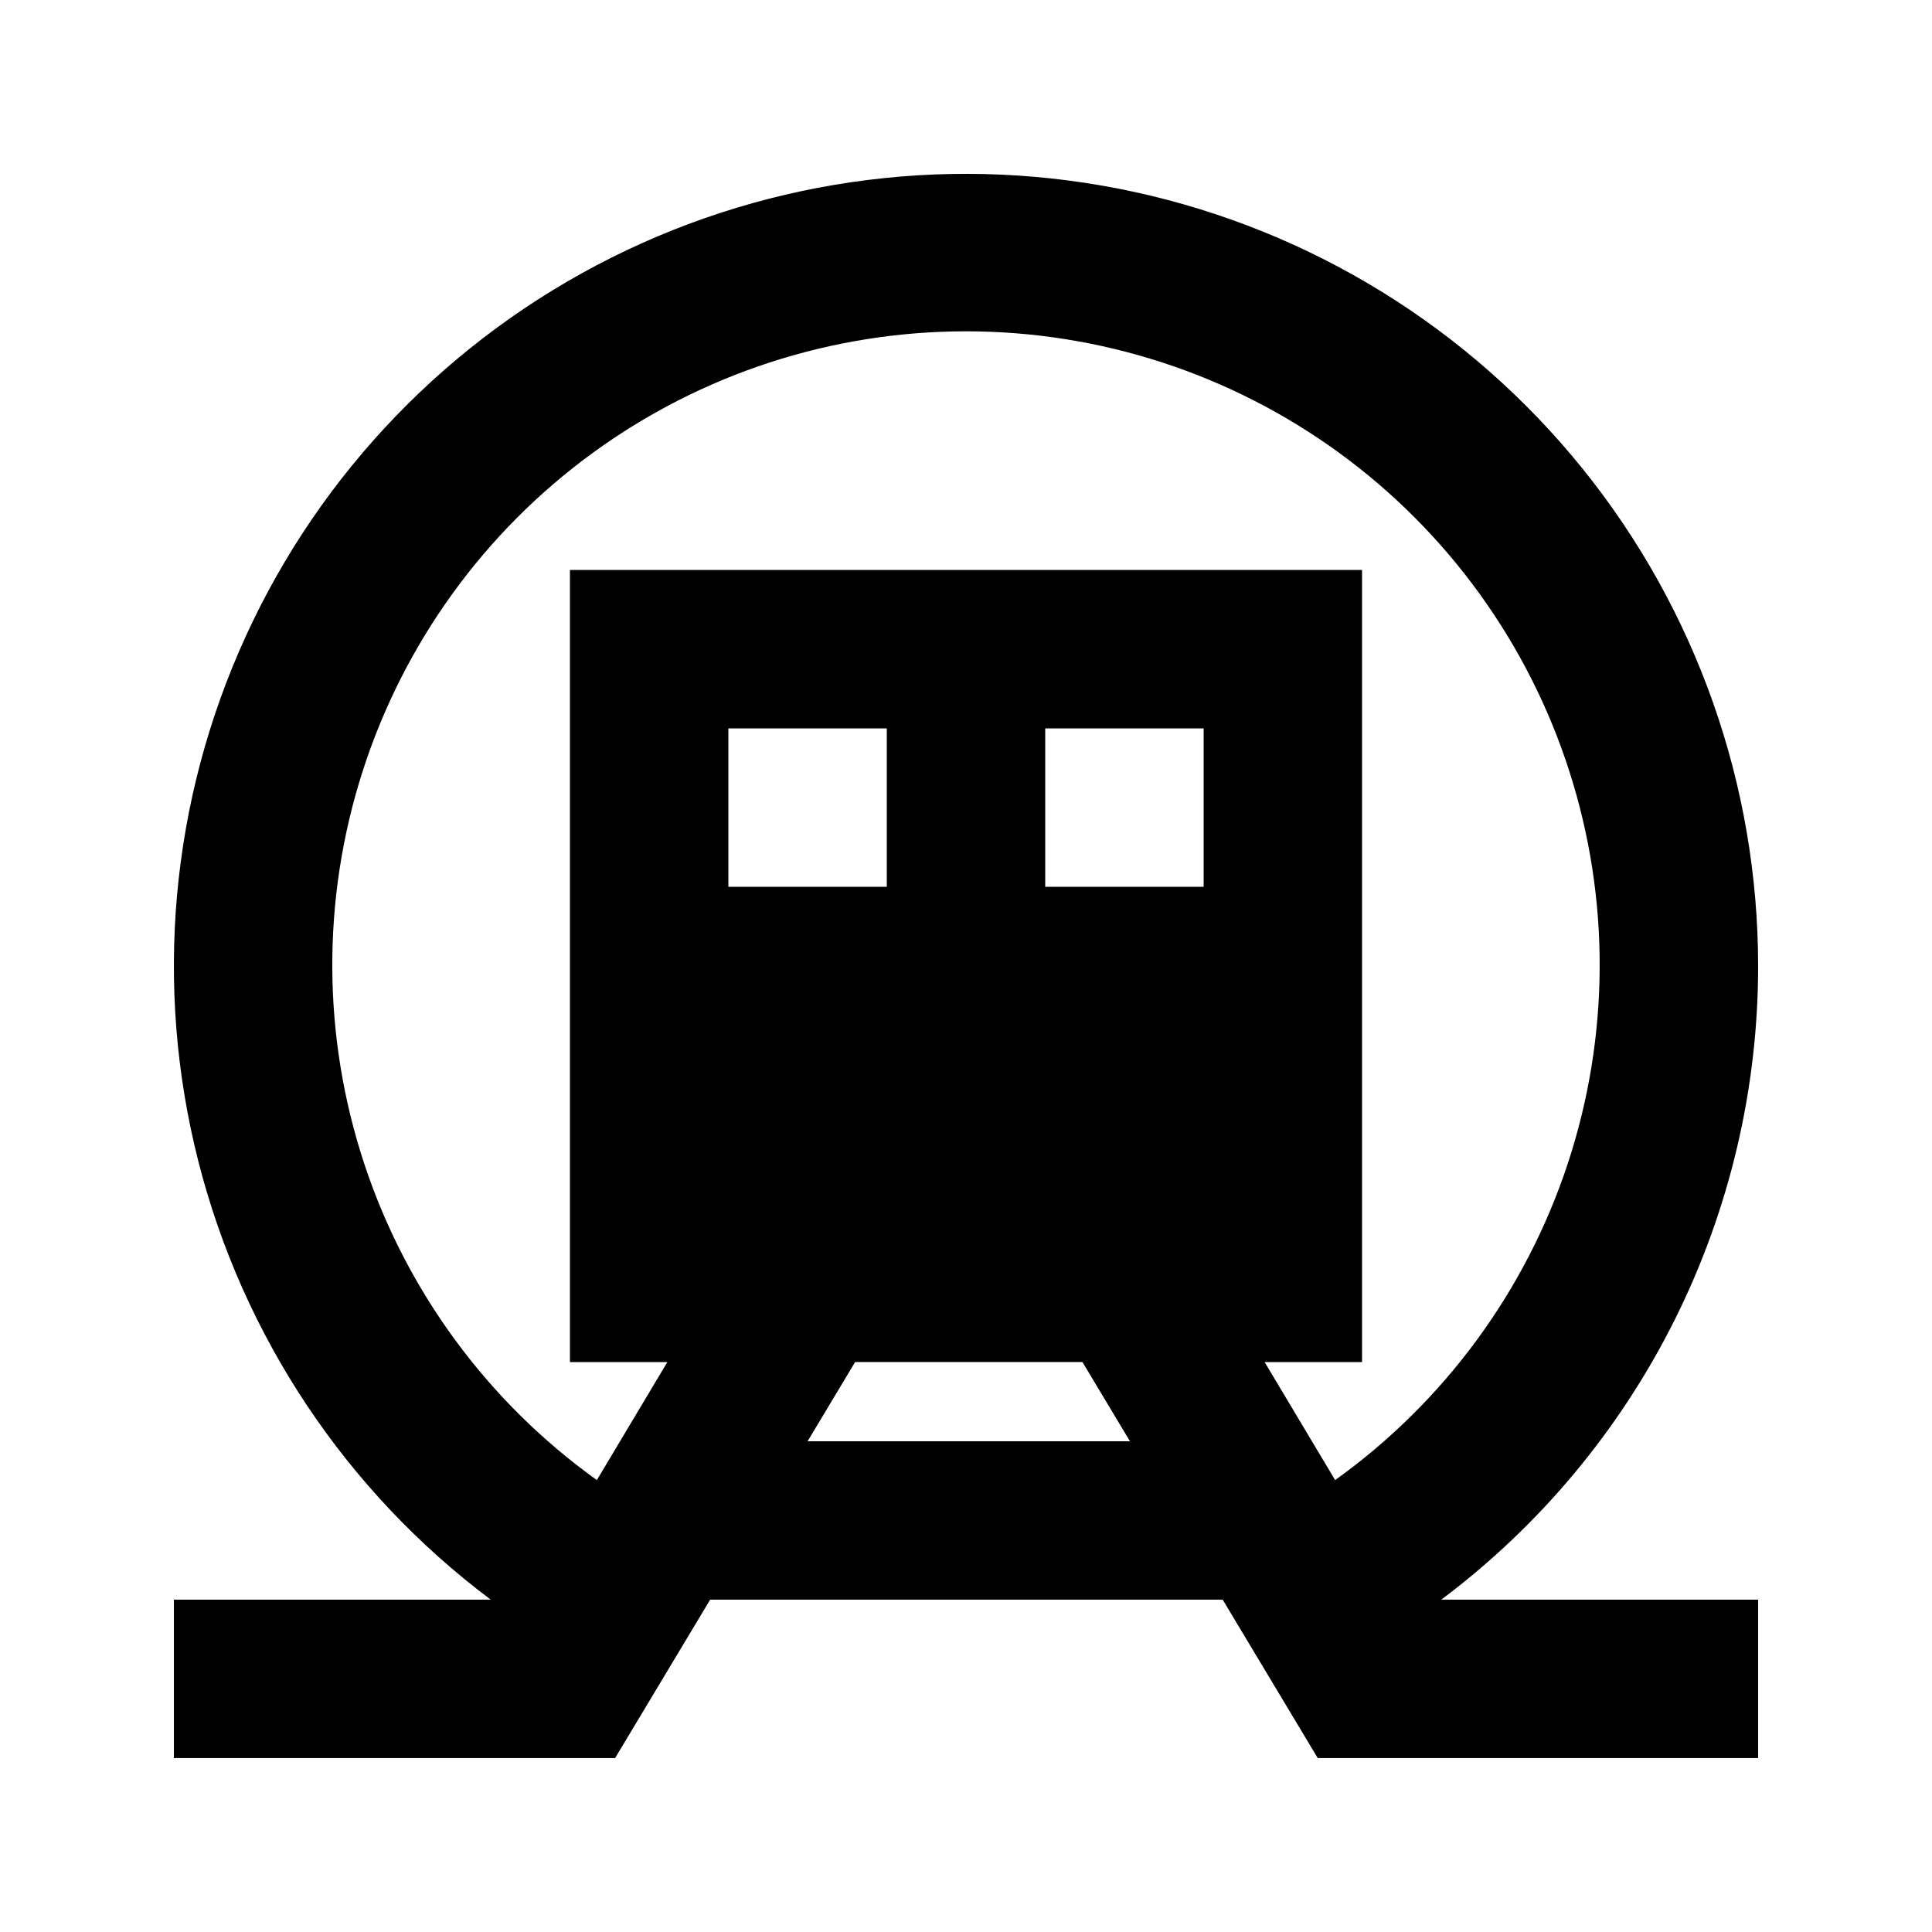
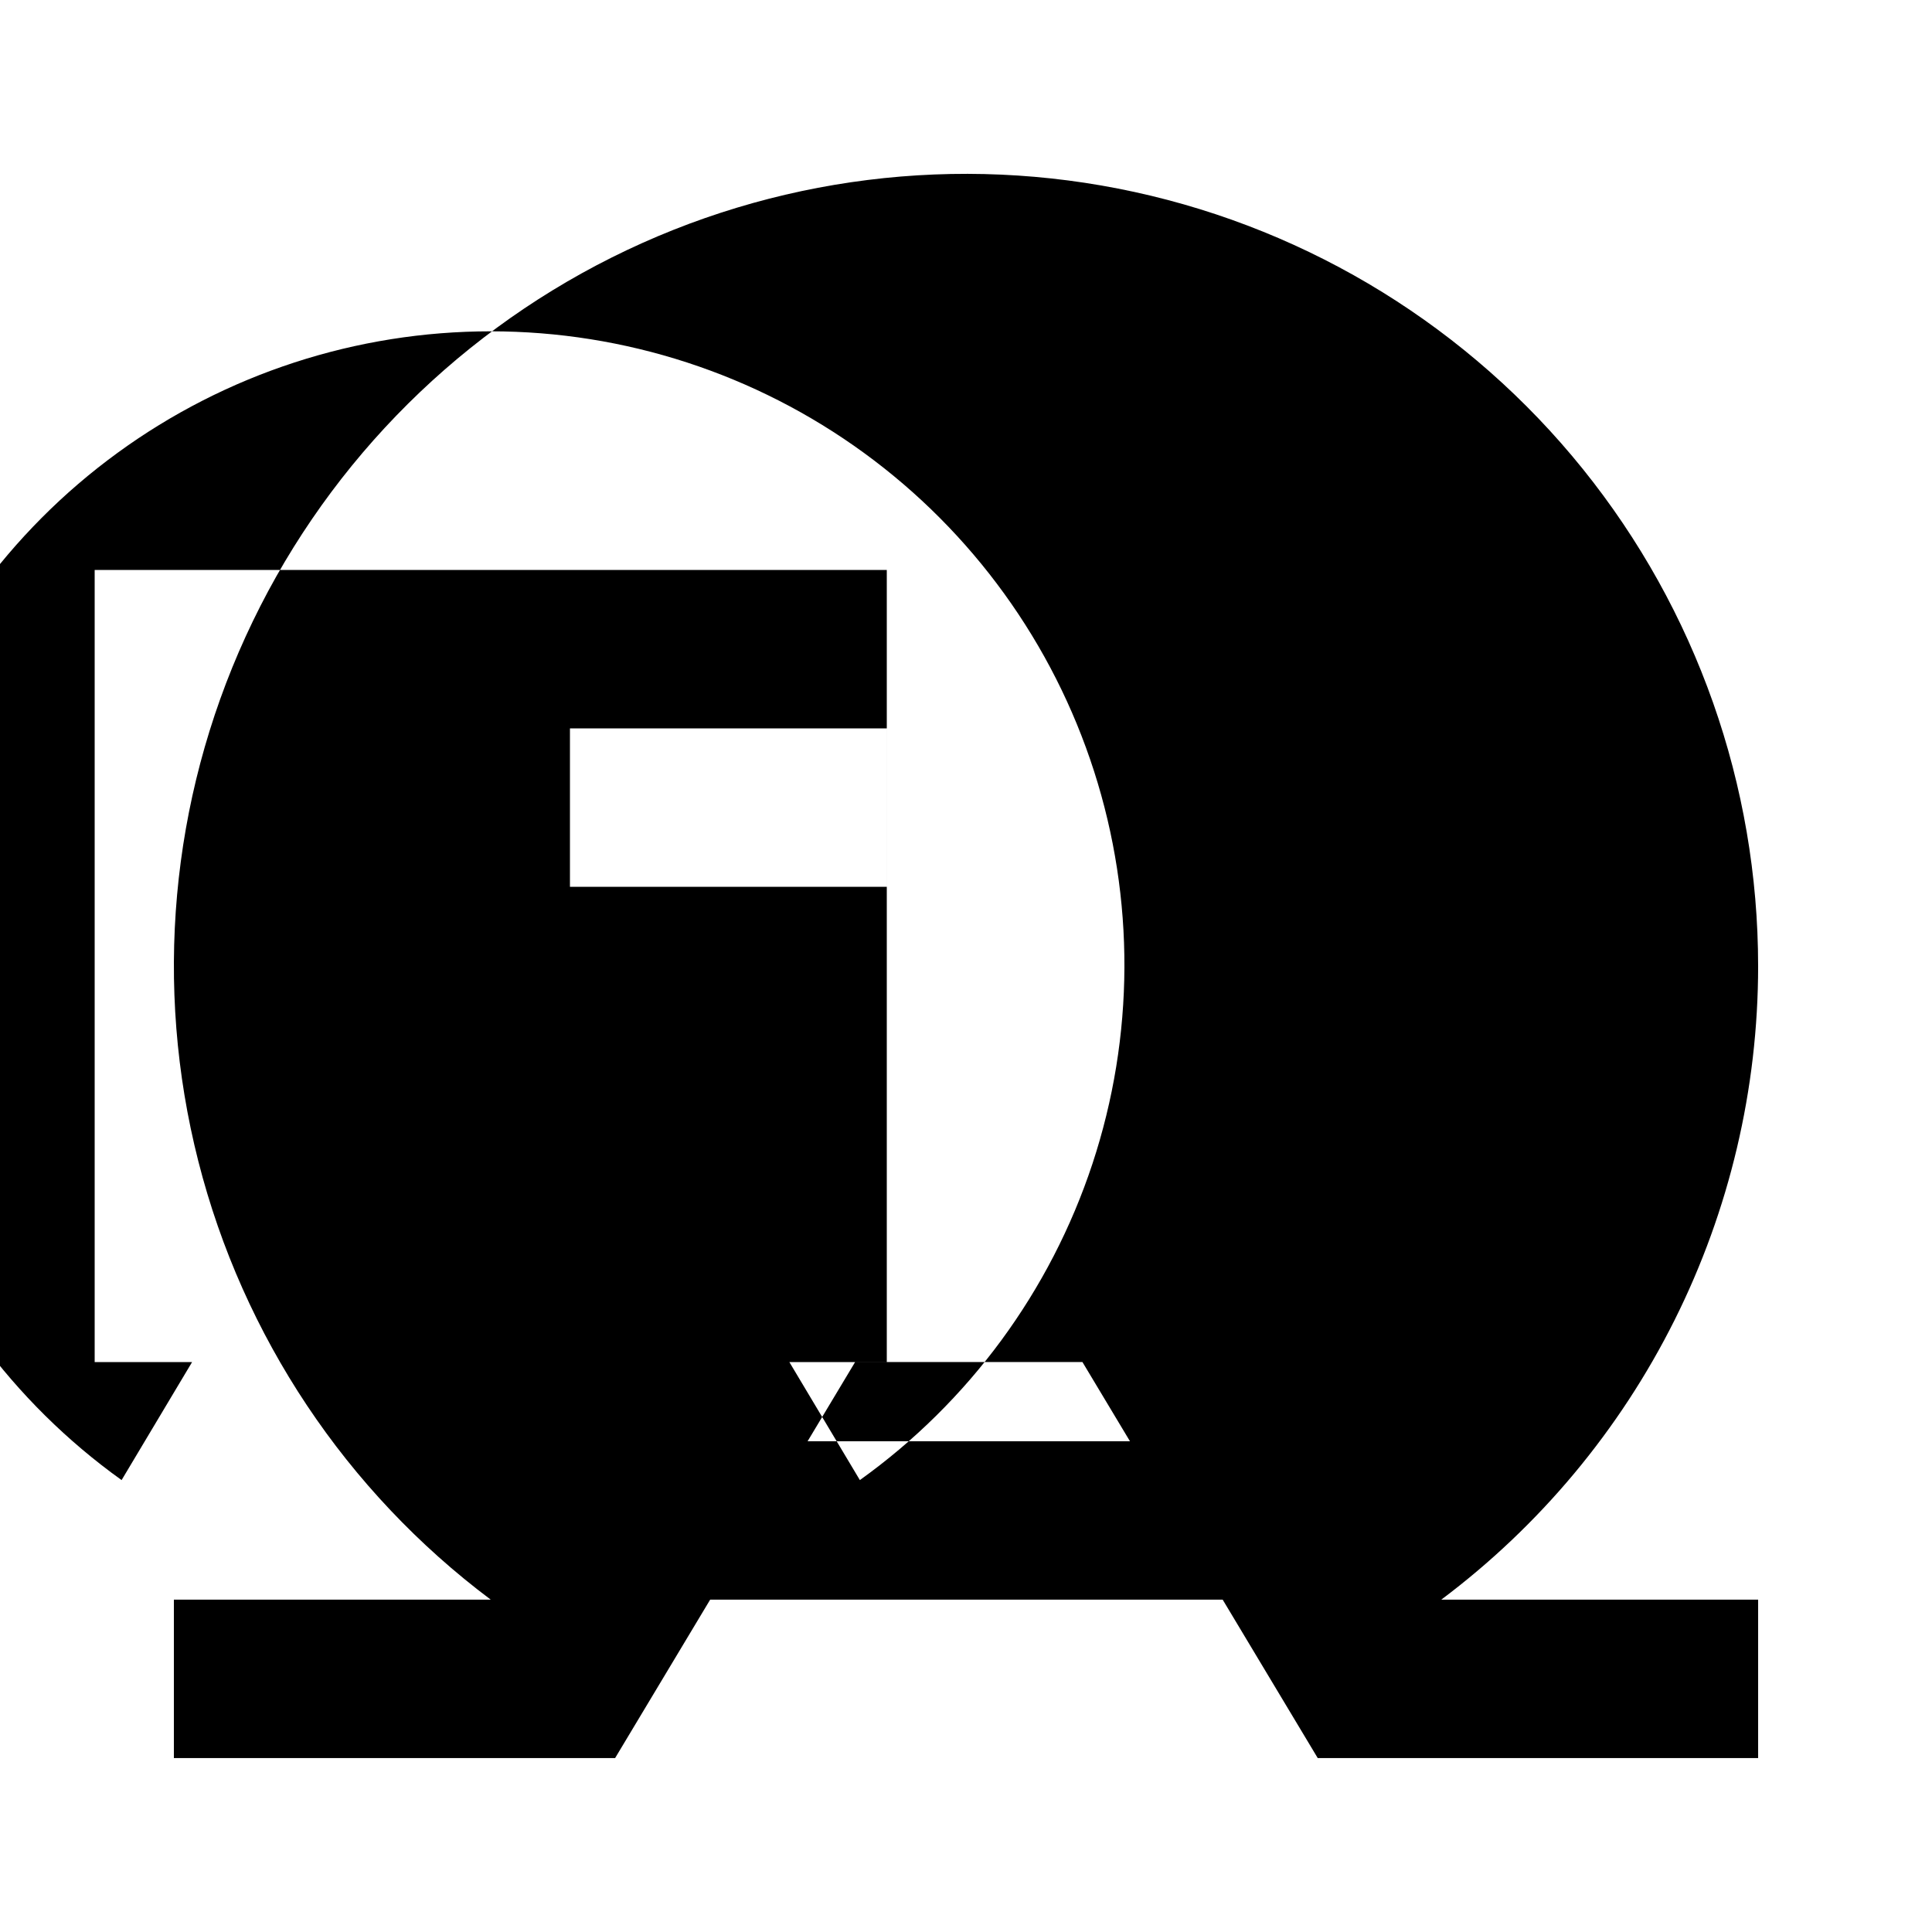
<svg xmlns="http://www.w3.org/2000/svg" fill="#000000" width="800px" height="800px" version="1.1" viewBox="144 144 512 512">
-   <path d="m609.92 400c0-47.914-16.391-94.383-46.445-131.7-30.059-37.312-71.977-63.219-118.79-73.418-46.816-10.195-95.711-4.074-138.56 17.352-42.855 21.43-77.09 56.871-97.02 100.44-19.93 43.57-24.355 92.648-12.543 139.08 11.816 46.43 39.156 87.426 77.488 116.17h-83.969v41.984h116.93l25.191-41.984h135.82l25.191 41.984h116.71v-41.984h-83.969c26.074-19.551 47.234-44.906 61.809-74.055 14.574-29.148 22.16-61.293 22.16-93.879zm-251.9 125.95 12.594-20.992h60.246l12.594 20.992zm-20.992-146.94v-41.984h41.984v41.984zm125.95 0h-41.984v-41.984h41.984zm34.848 157.23-18.688-31.281h25.82v-209.92h-209.92v209.92h25.82l-18.684 31.277v0.004c-28.902-20.715-50.484-50.066-61.641-83.828-11.152-33.766-11.301-70.199-0.422-104.05 10.879-33.855 32.219-63.383 60.953-84.328 28.734-20.949 63.375-32.234 98.934-32.234s70.195 11.285 98.93 32.234c28.734 20.945 50.078 50.473 60.953 84.328 10.879 33.852 10.73 70.285-0.422 104.05-11.152 33.762-32.738 63.113-61.641 83.828z" />
+   <path d="m609.92 400c0-47.914-16.391-94.383-46.445-131.7-30.059-37.312-71.977-63.219-118.79-73.418-46.816-10.195-95.711-4.074-138.56 17.352-42.855 21.43-77.09 56.871-97.02 100.44-19.93 43.57-24.355 92.648-12.543 139.08 11.816 46.43 39.156 87.426 77.488 116.17h-83.969v41.984h116.93l25.191-41.984h135.82l25.191 41.984h116.71v-41.984h-83.969c26.074-19.551 47.234-44.906 61.809-74.055 14.574-29.148 22.16-61.293 22.16-93.879zm-251.9 125.95 12.594-20.992h60.246l12.594 20.992zm-20.992-146.94v-41.984h41.984v41.984zh-41.984v-41.984h41.984zm34.848 157.23-18.688-31.281h25.82v-209.92h-209.92v209.92h25.82l-18.684 31.277v0.004c-28.902-20.715-50.484-50.066-61.641-83.828-11.152-33.766-11.301-70.199-0.422-104.05 10.879-33.855 32.219-63.383 60.953-84.328 28.734-20.949 63.375-32.234 98.934-32.234s70.195 11.285 98.93 32.234c28.734 20.945 50.078 50.473 60.953 84.328 10.879 33.852 10.73 70.285-0.422 104.05-11.152 33.762-32.738 63.113-61.641 83.828z" />
</svg>